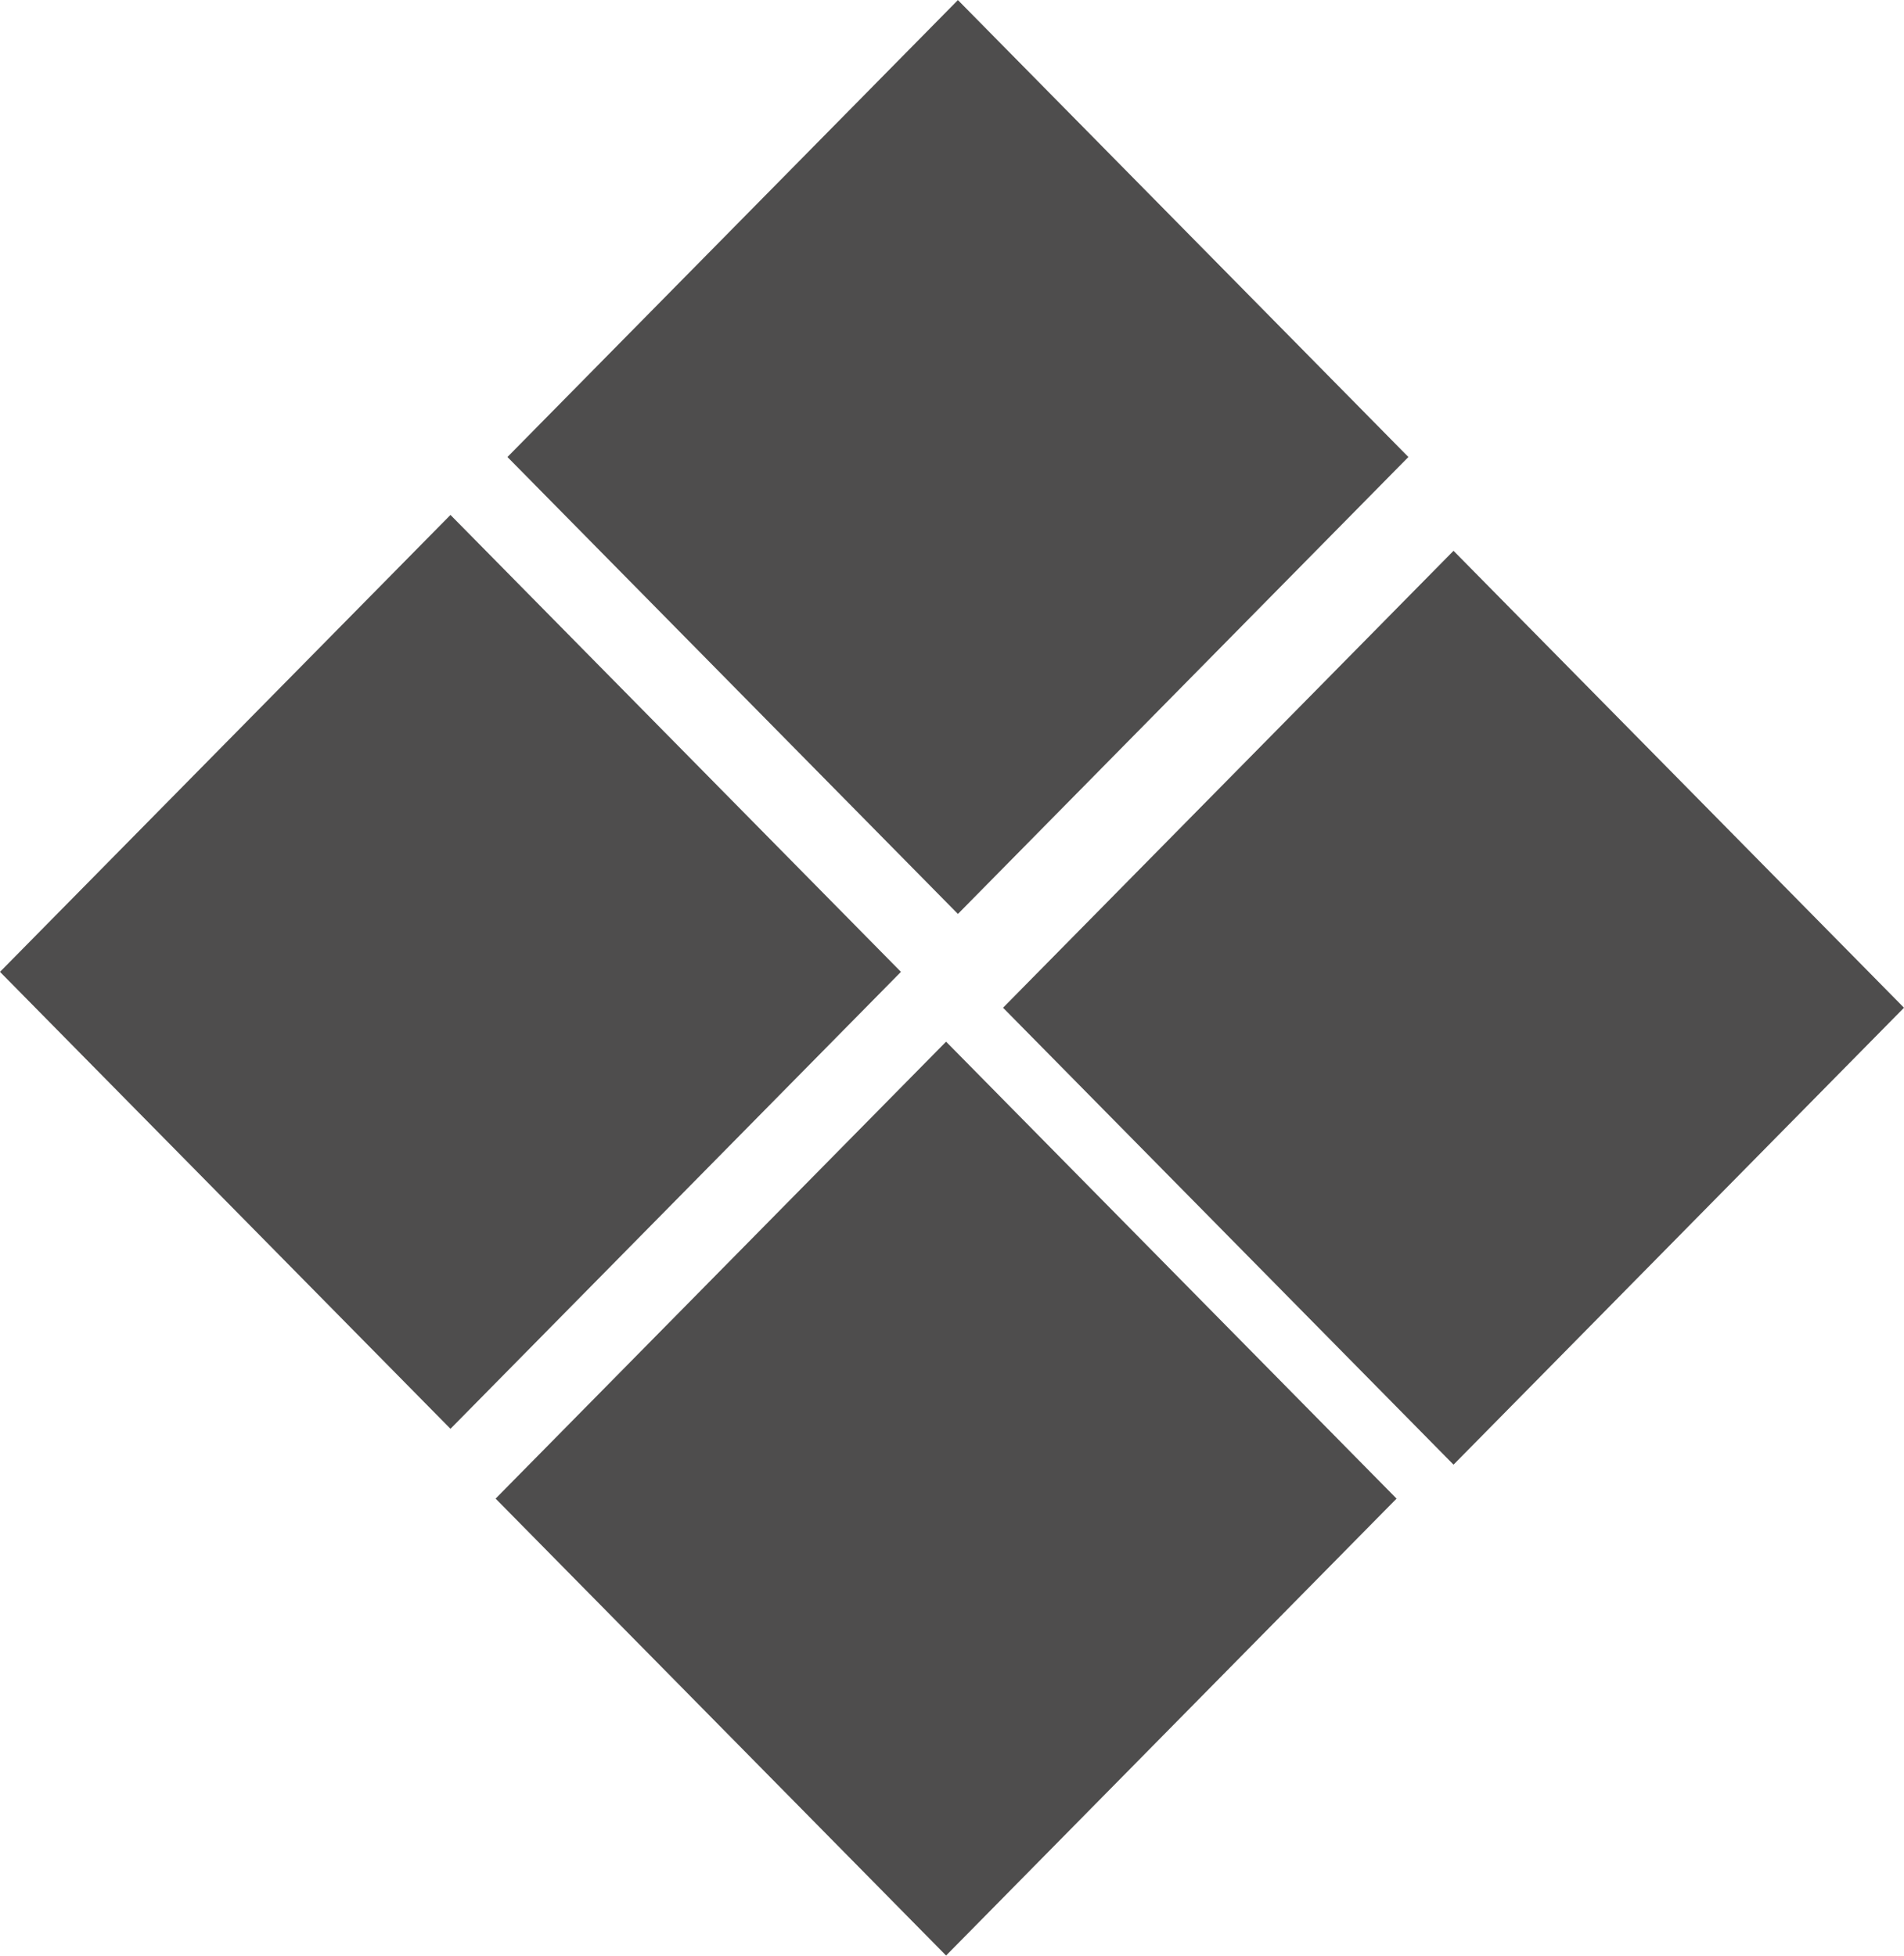
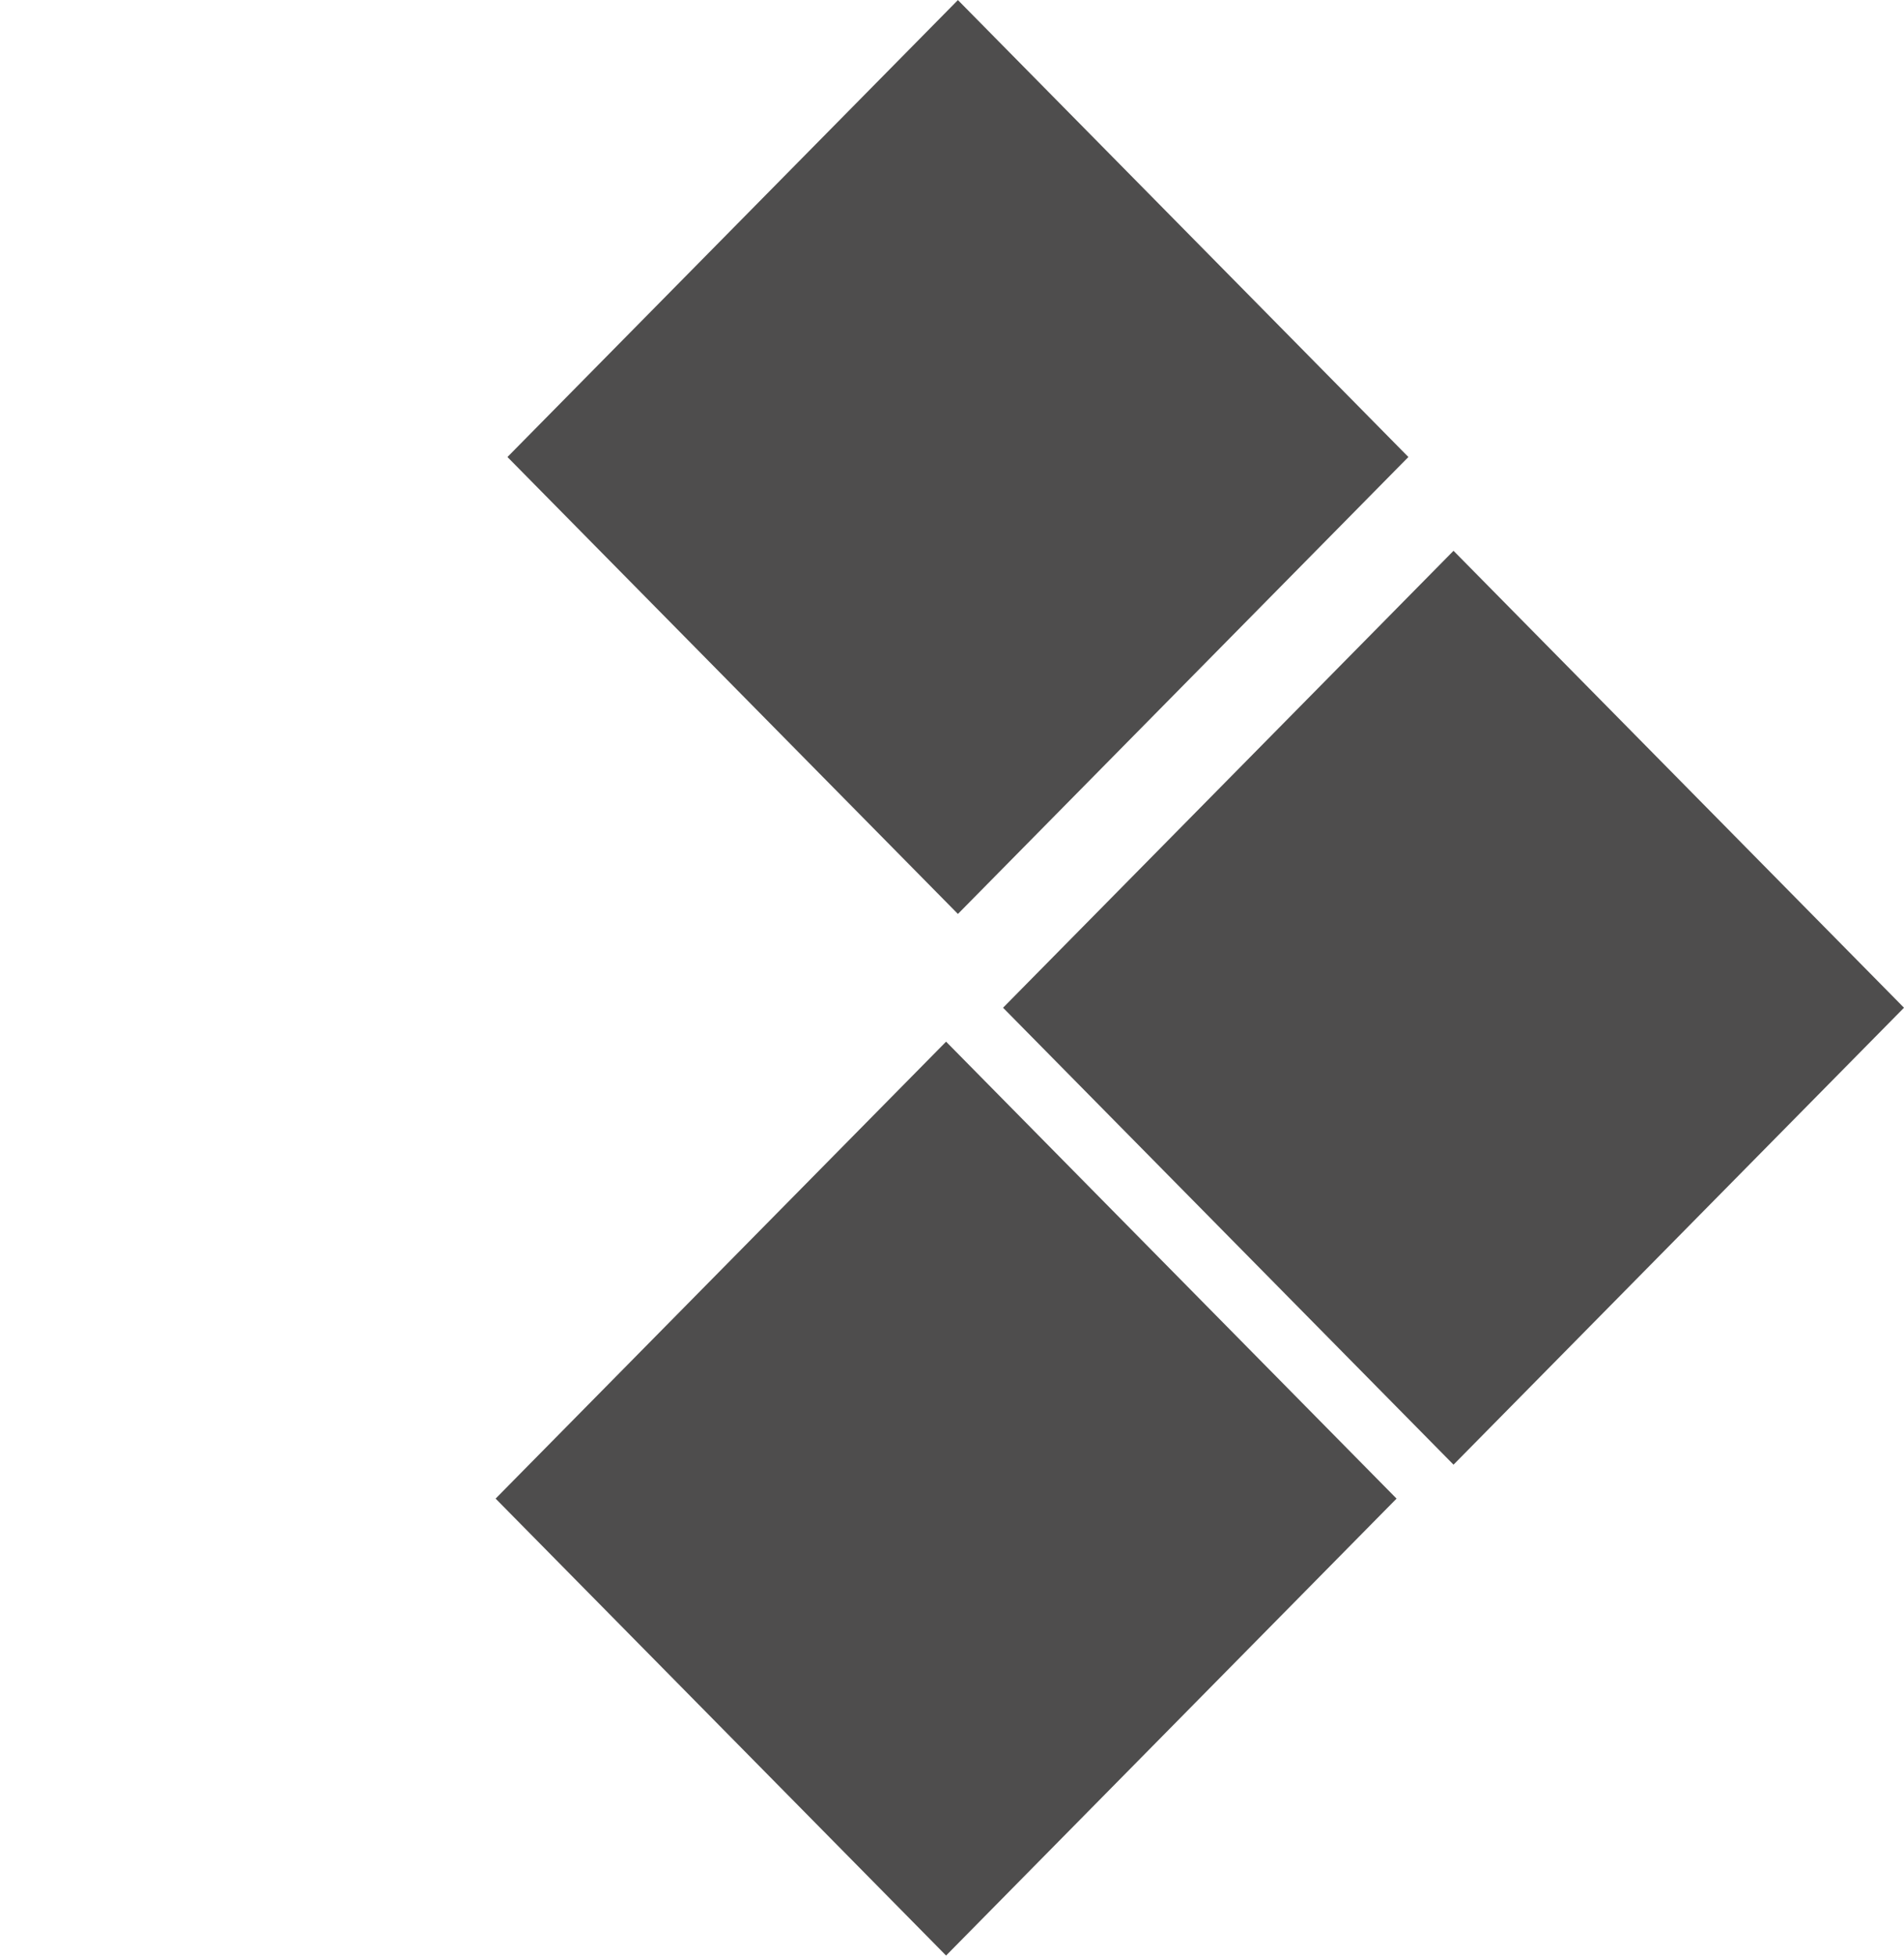
<svg xmlns="http://www.w3.org/2000/svg" width="37" height="38" viewBox="0 0 37 38" fill="none">
  <rect width="12.47" height="12.47" transform="matrix(0.702 -0.712 0.702 0.712 9.861 8.88)" fill="#4E4D4D" />
  <rect width="12.47" height="12.47" transform="matrix(0.702 -0.712 0.702 0.712 19.492 19.581)" fill="#4E4D4D" />
  <rect width="12.47" height="12.47" transform="matrix(0.702 -0.712 0.702 0.712 9.631 29.119)" fill="#4E4D4D" />
-   <rect width="12.47" height="12.47" transform="matrix(0.702 -0.712 0.702 0.712 0 18.884)" fill="#4E4D4D" />
</svg>